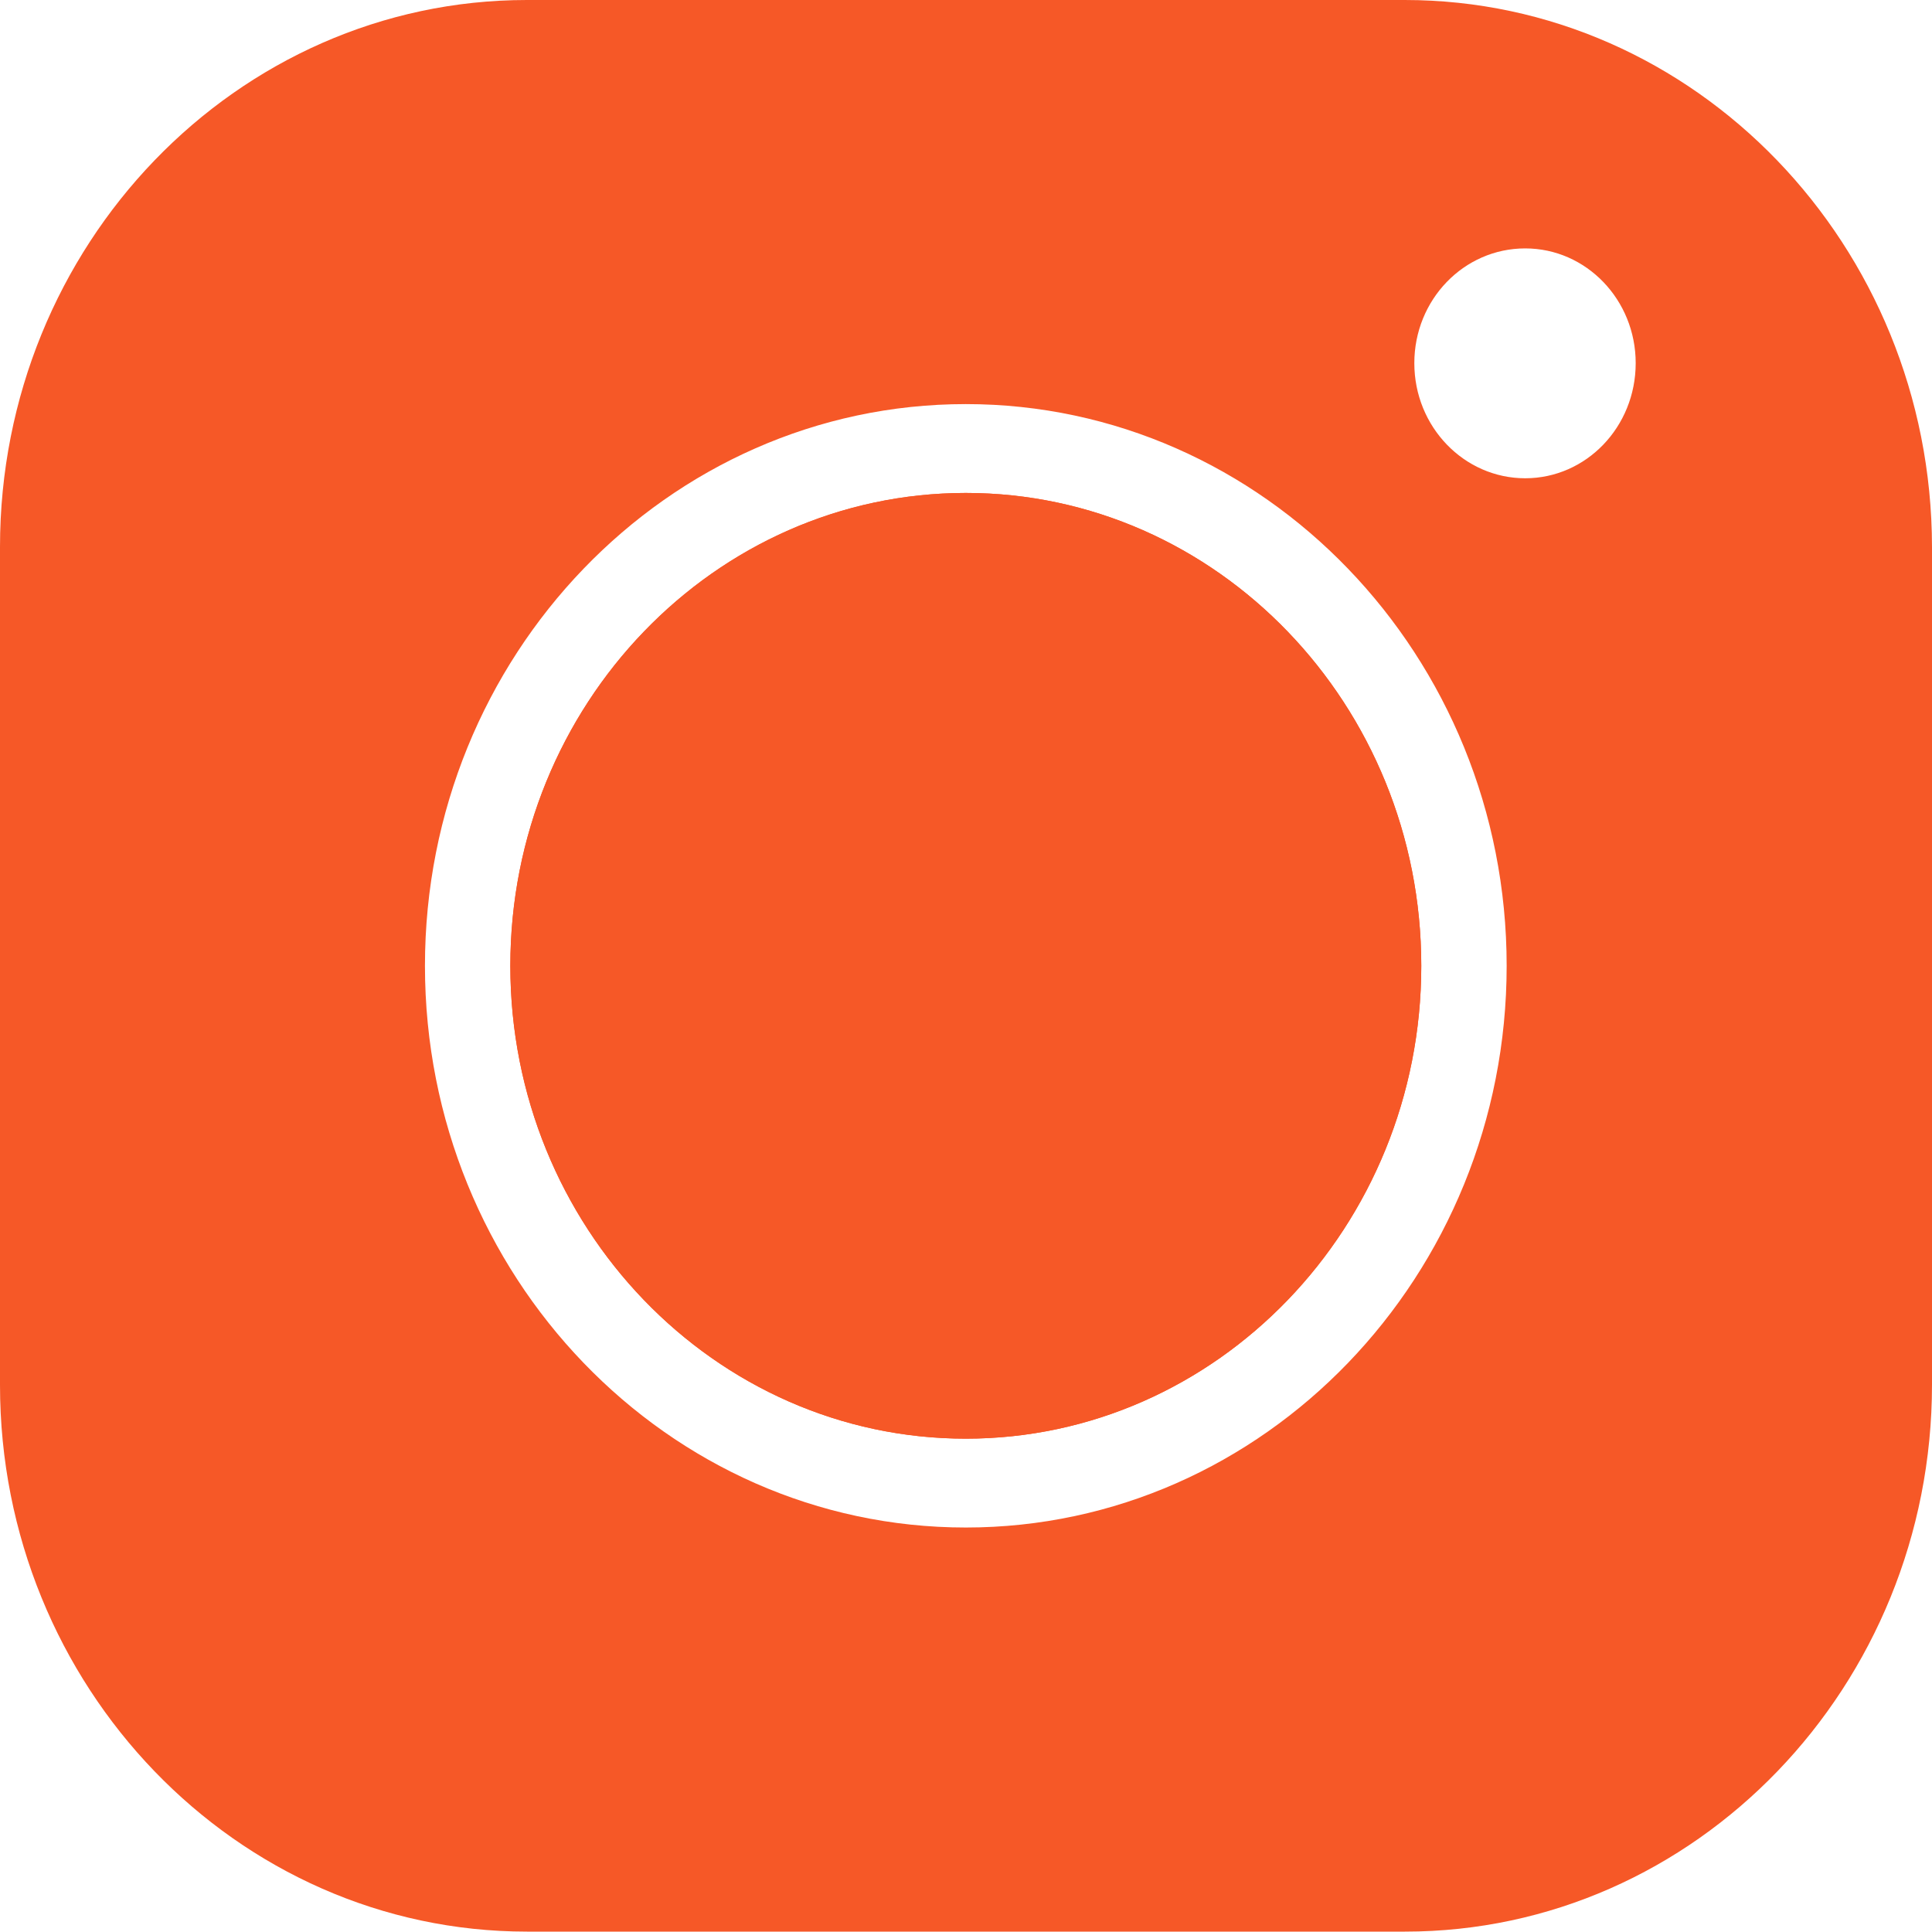
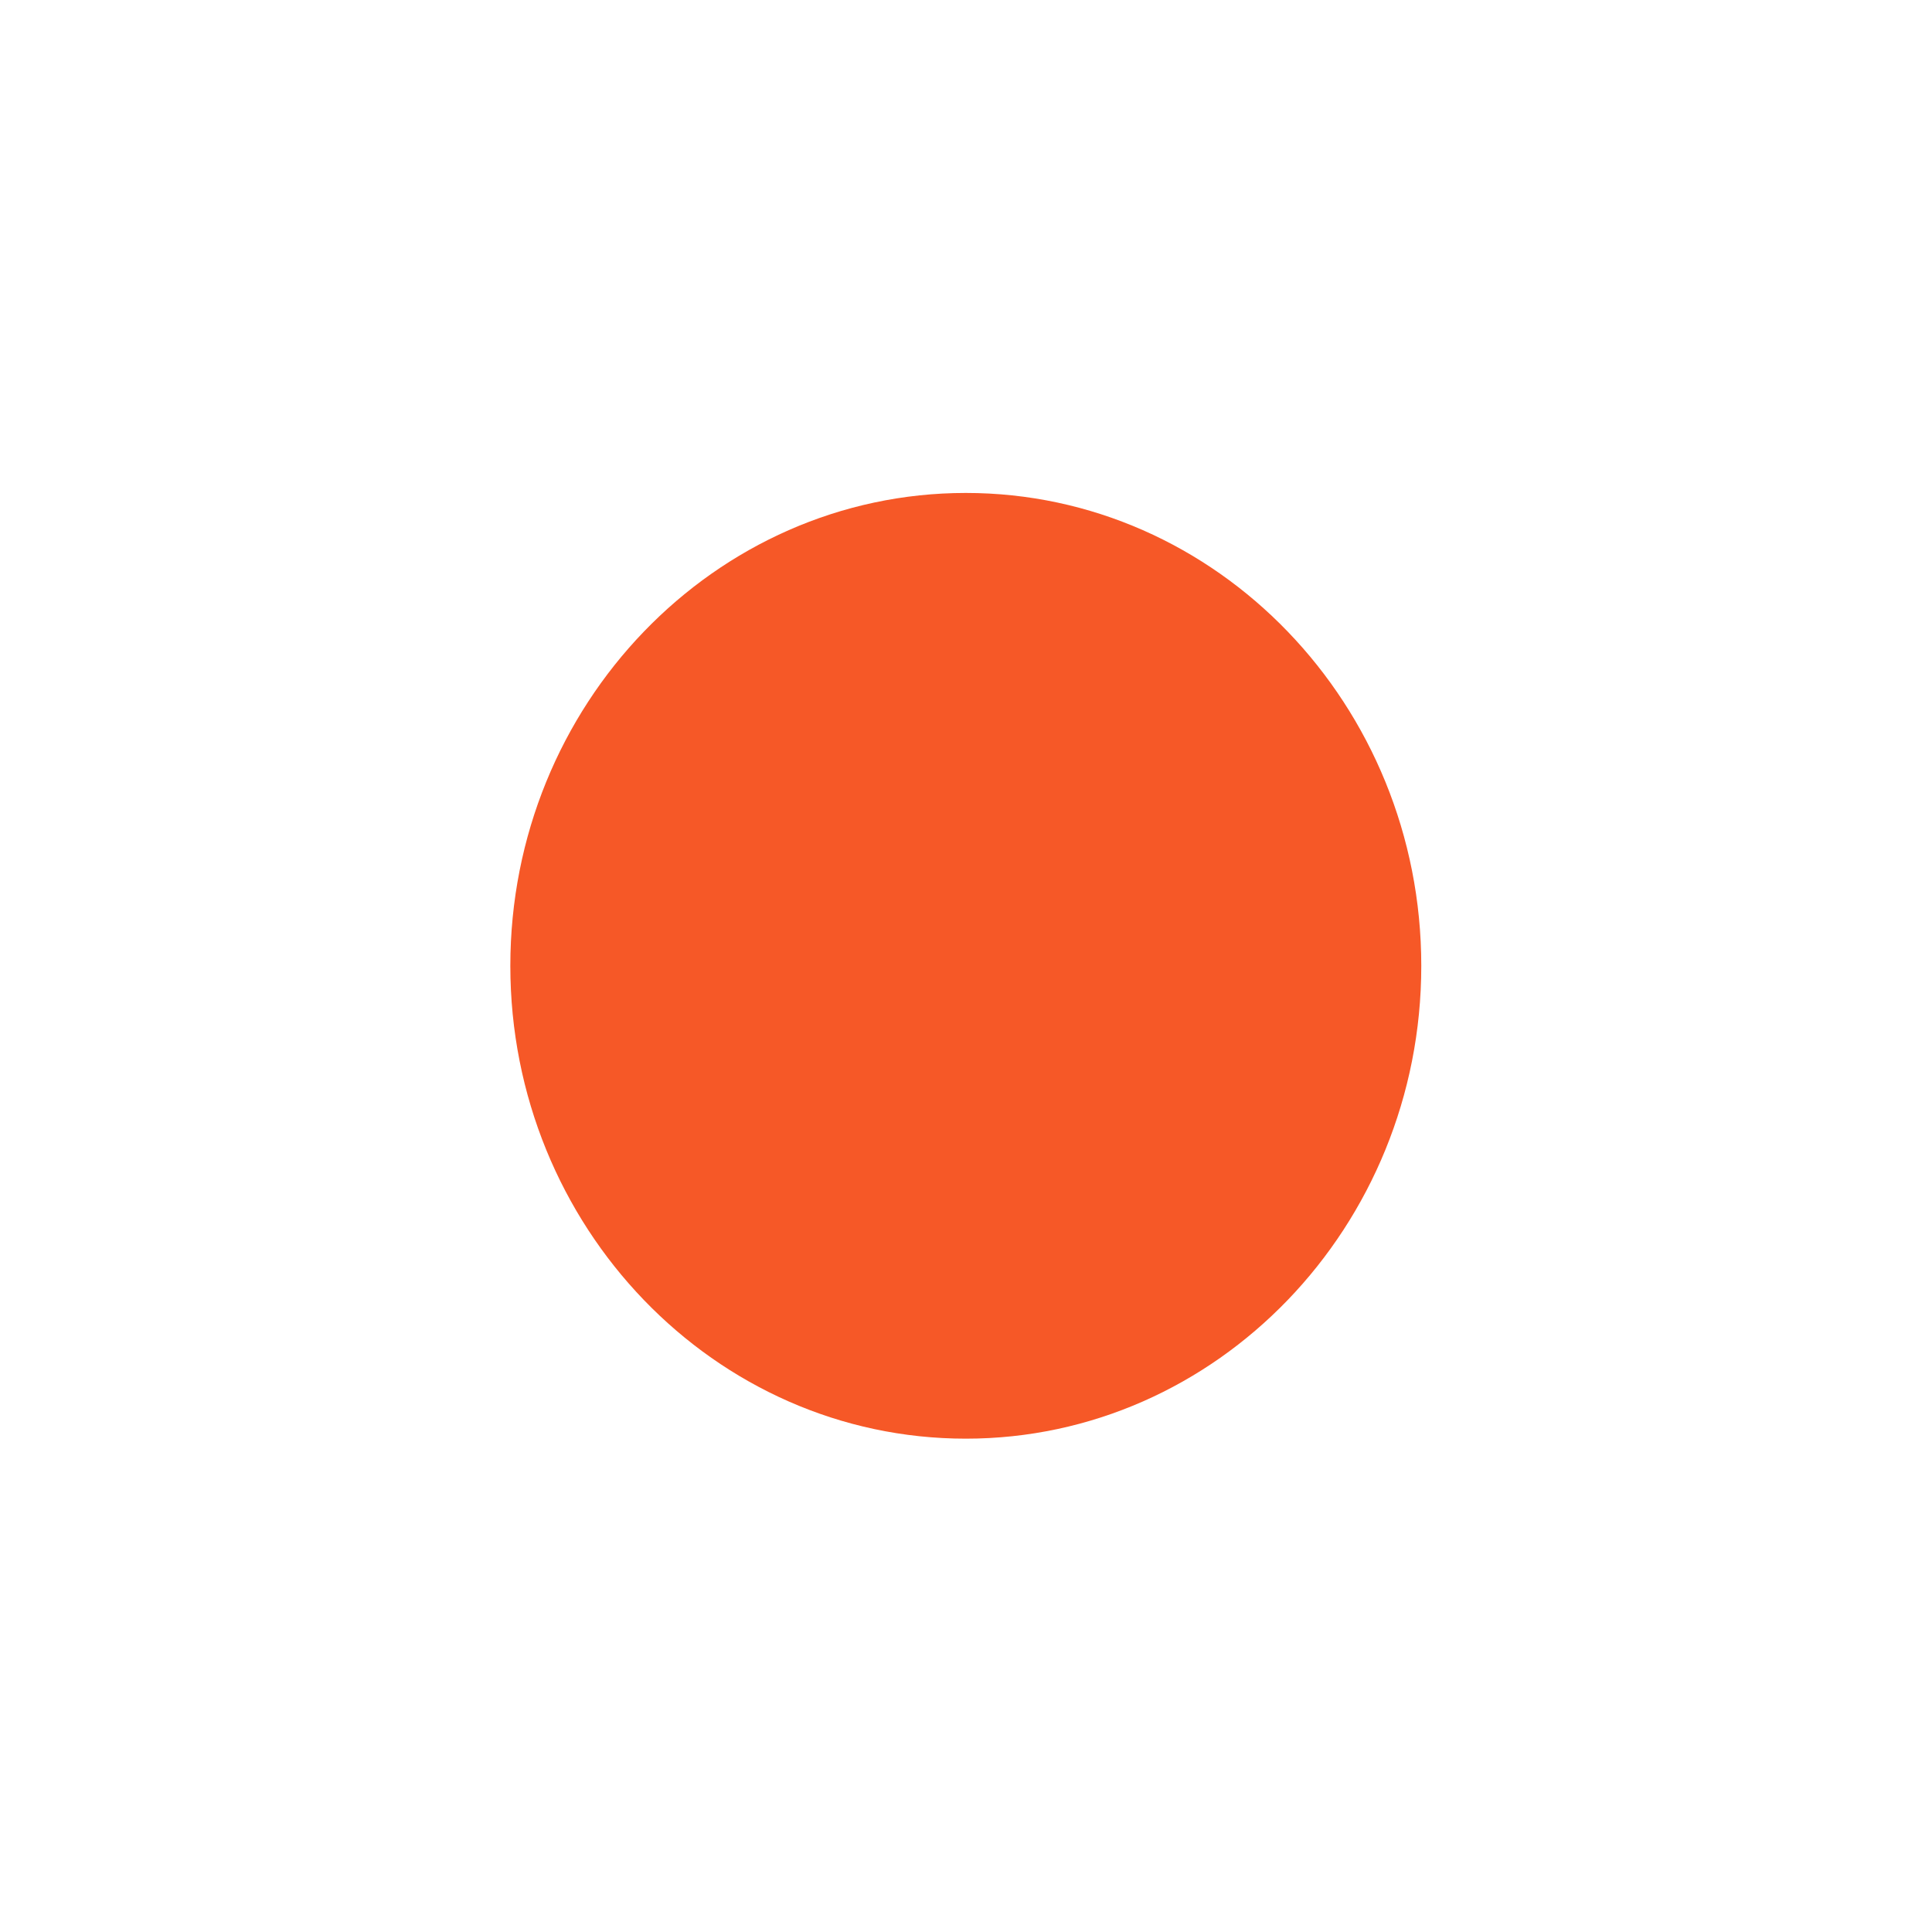
<svg xmlns="http://www.w3.org/2000/svg" fill="#f65827" height="500" preserveAspectRatio="xMidYMid meet" version="1" viewBox="0.0 0.0 500.1 500.0" width="500.1" zoomAndPan="magnify">
  <g>
    <g id="change1_2">
-       <path d="M250,127.6c-65,0-117.9,54.9-117.9,122.4S185,372.4,250,372.4S367.9,317.5,367.9,250S315,127.6,250,127.6z M250,127.6 c-65,0-117.9,54.9-117.9,122.4S185,372.4,250,372.4S367.9,317.5,367.9,250S315,127.6,250,127.6z M250,127.6 c-65,0-117.9,54.9-117.9,122.4S185,372.4,250,372.4S367.9,317.5,367.9,250S315,127.6,250,127.6z M250,127.6 c-65,0-117.9,54.9-117.9,122.4S185,372.4,250,372.4S367.9,317.5,367.9,250S315,127.6,250,127.6z M363.6,0H136.4 C61.2,0,0,63.5,0,141.6v216.9C0,436.5,61.2,500,136.4,500h227.3c75.2,0,136.4-63.5,136.4-141.6V141.6C500,63.5,438.8,0,363.6,0z M250,395.4c-77.2,0-140-65.2-140-145.4c0-80.2,62.8-145.4,140-145.4S390,169.8,390,250C390,330.2,327.2,395.4,250,395.4z M394.8,123.8c-15.8,0-28.7-13.3-28.7-29.8c0-16.4,12.8-29.7,28.7-29.7c15.8,0,28.6,13.3,28.6,29.7 C423.4,110.5,410.6,123.8,394.8,123.8z M250,127.6c-65,0-117.9,54.9-117.9,122.4S185,372.4,250,372.4S367.9,317.5,367.9,250 S315,127.6,250,127.6z M250,127.6c-65,0-117.9,54.9-117.9,122.4S185,372.4,250,372.4S367.9,317.5,367.9,250S315,127.6,250,127.6z M250,127.6c-65,0-117.9,54.9-117.9,122.4S185,372.4,250,372.4S367.9,317.5,367.9,250S315,127.6,250,127.6z" fill="inherit" />
-     </g>
+       </g>
    <g id="change1_1">
      <path d="M367.9,250c0,67.5-52.9,122.4-117.9,122.4S132.1,317.5,132.1,250S185,127.6,250,127.6S367.9,182.5,367.9,250z" fill="inherit" />
    </g>
  </g>
</svg>